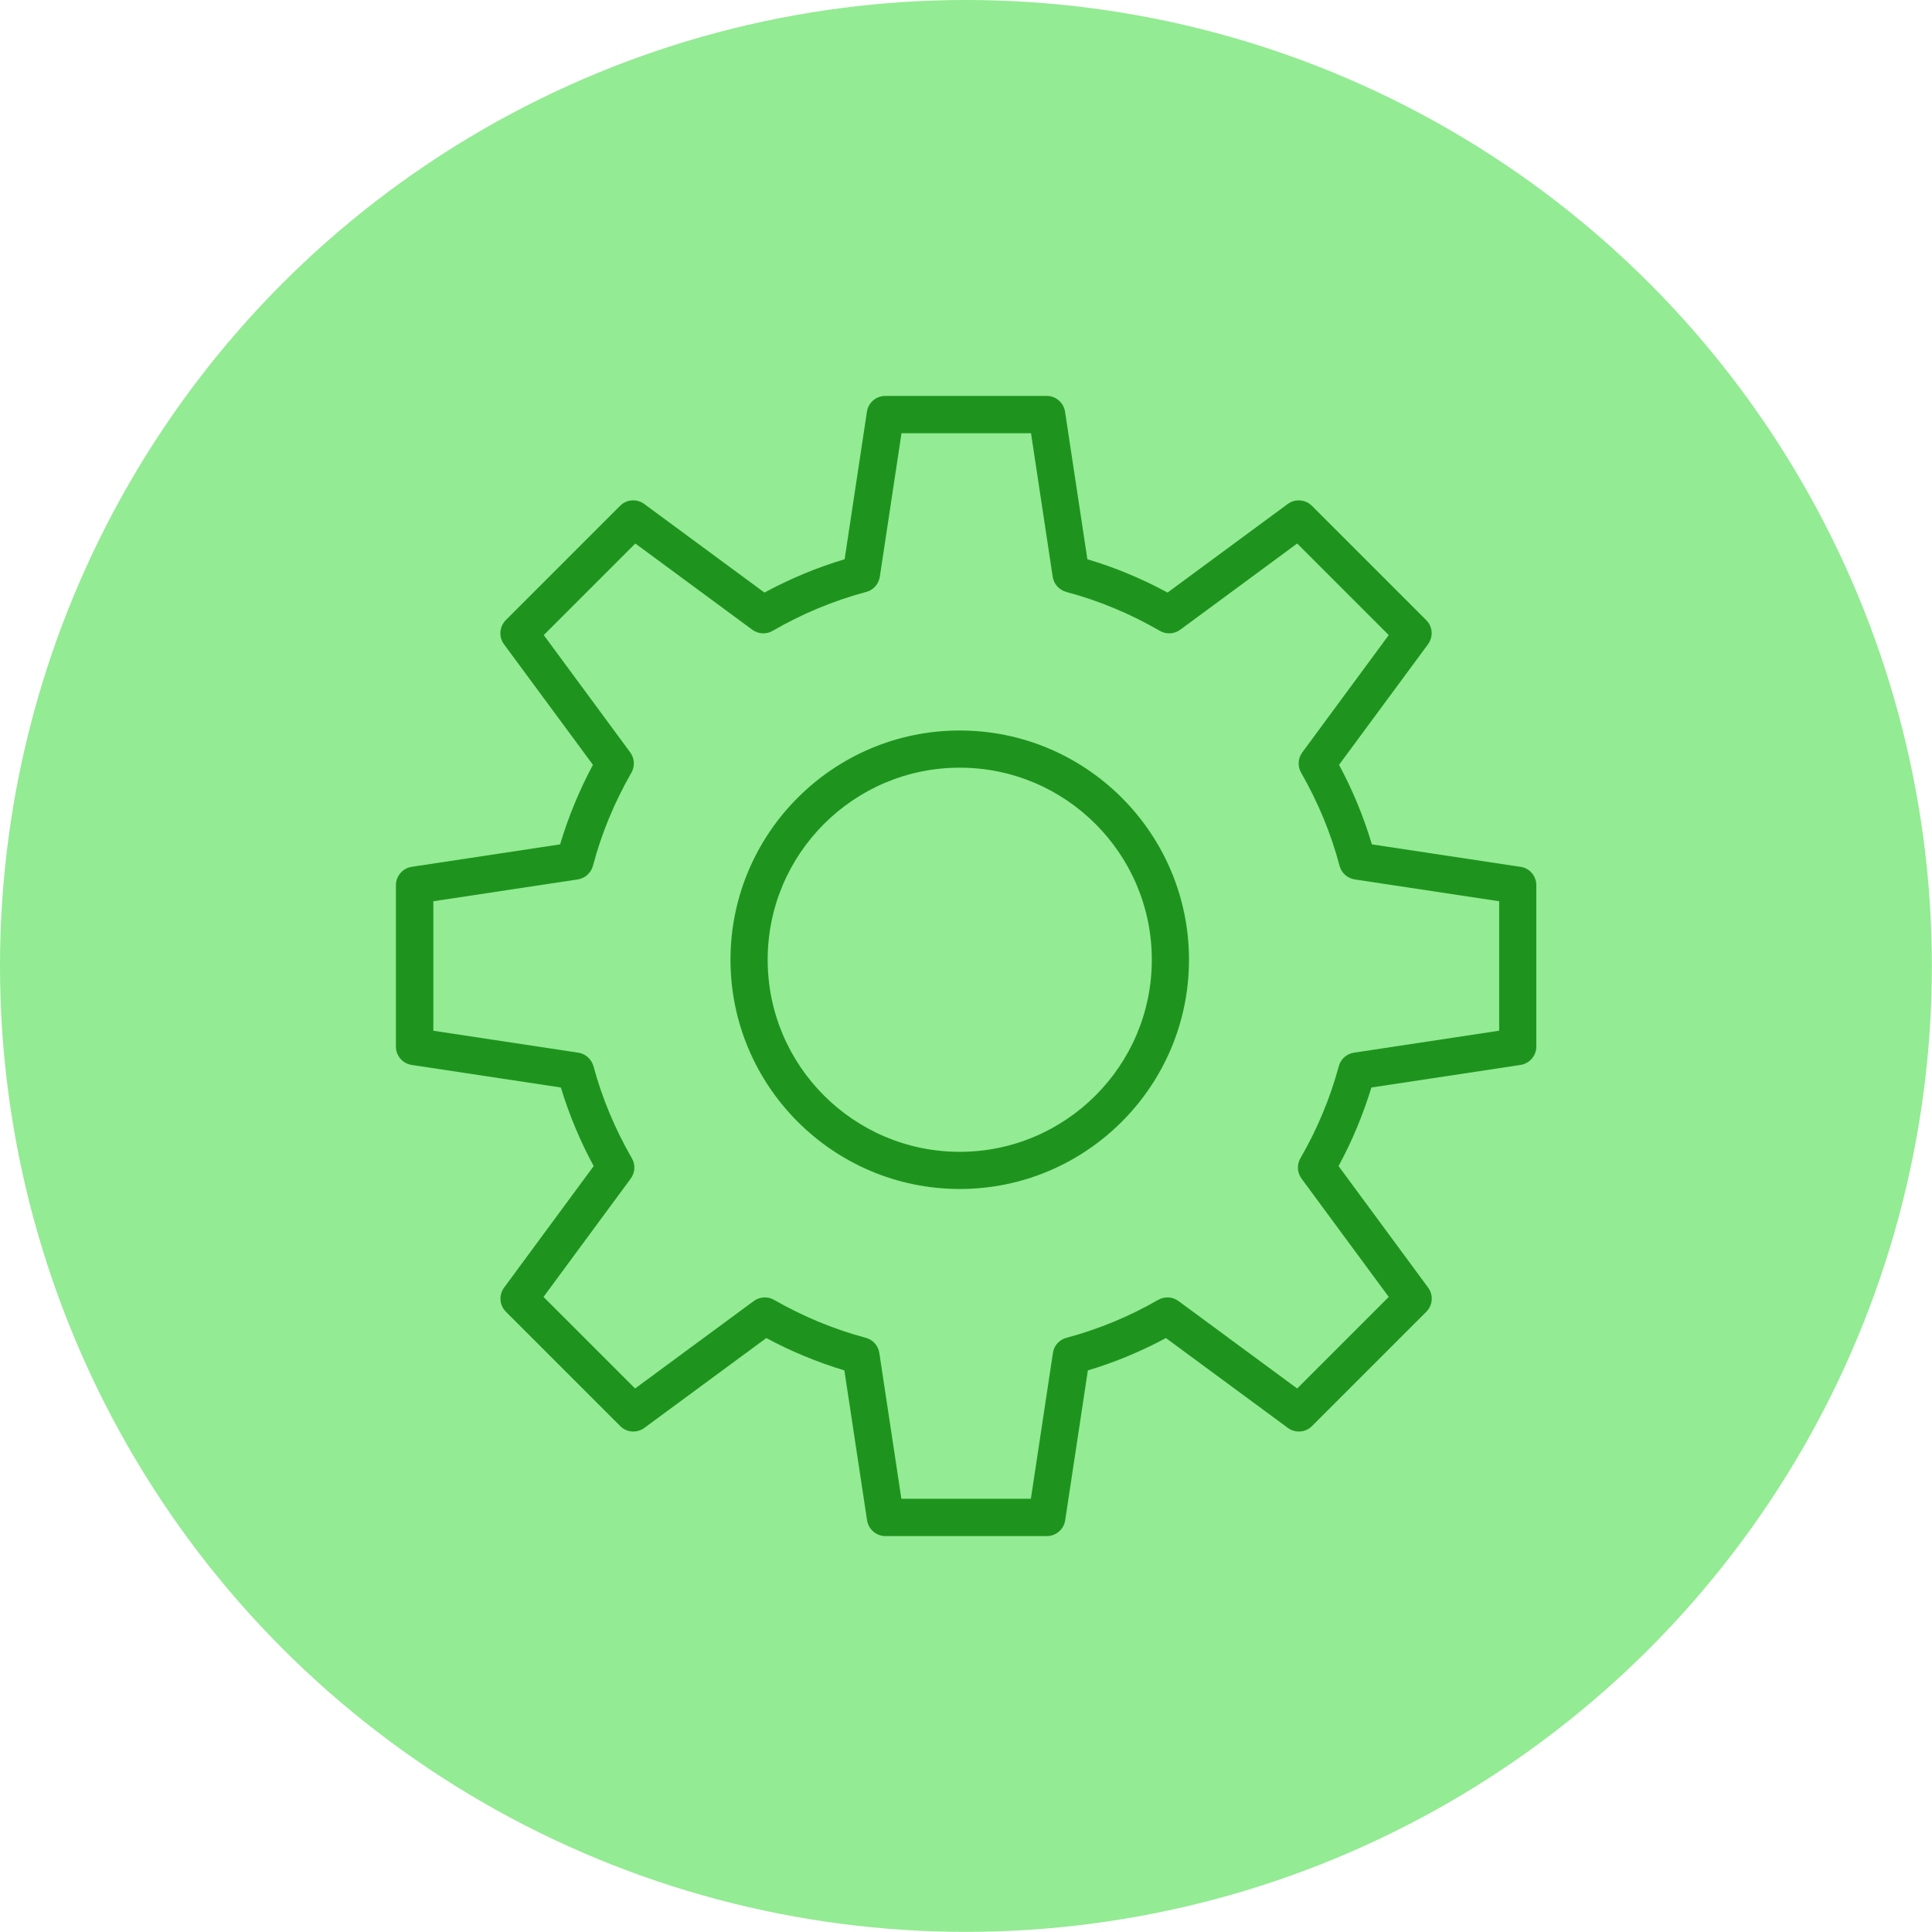
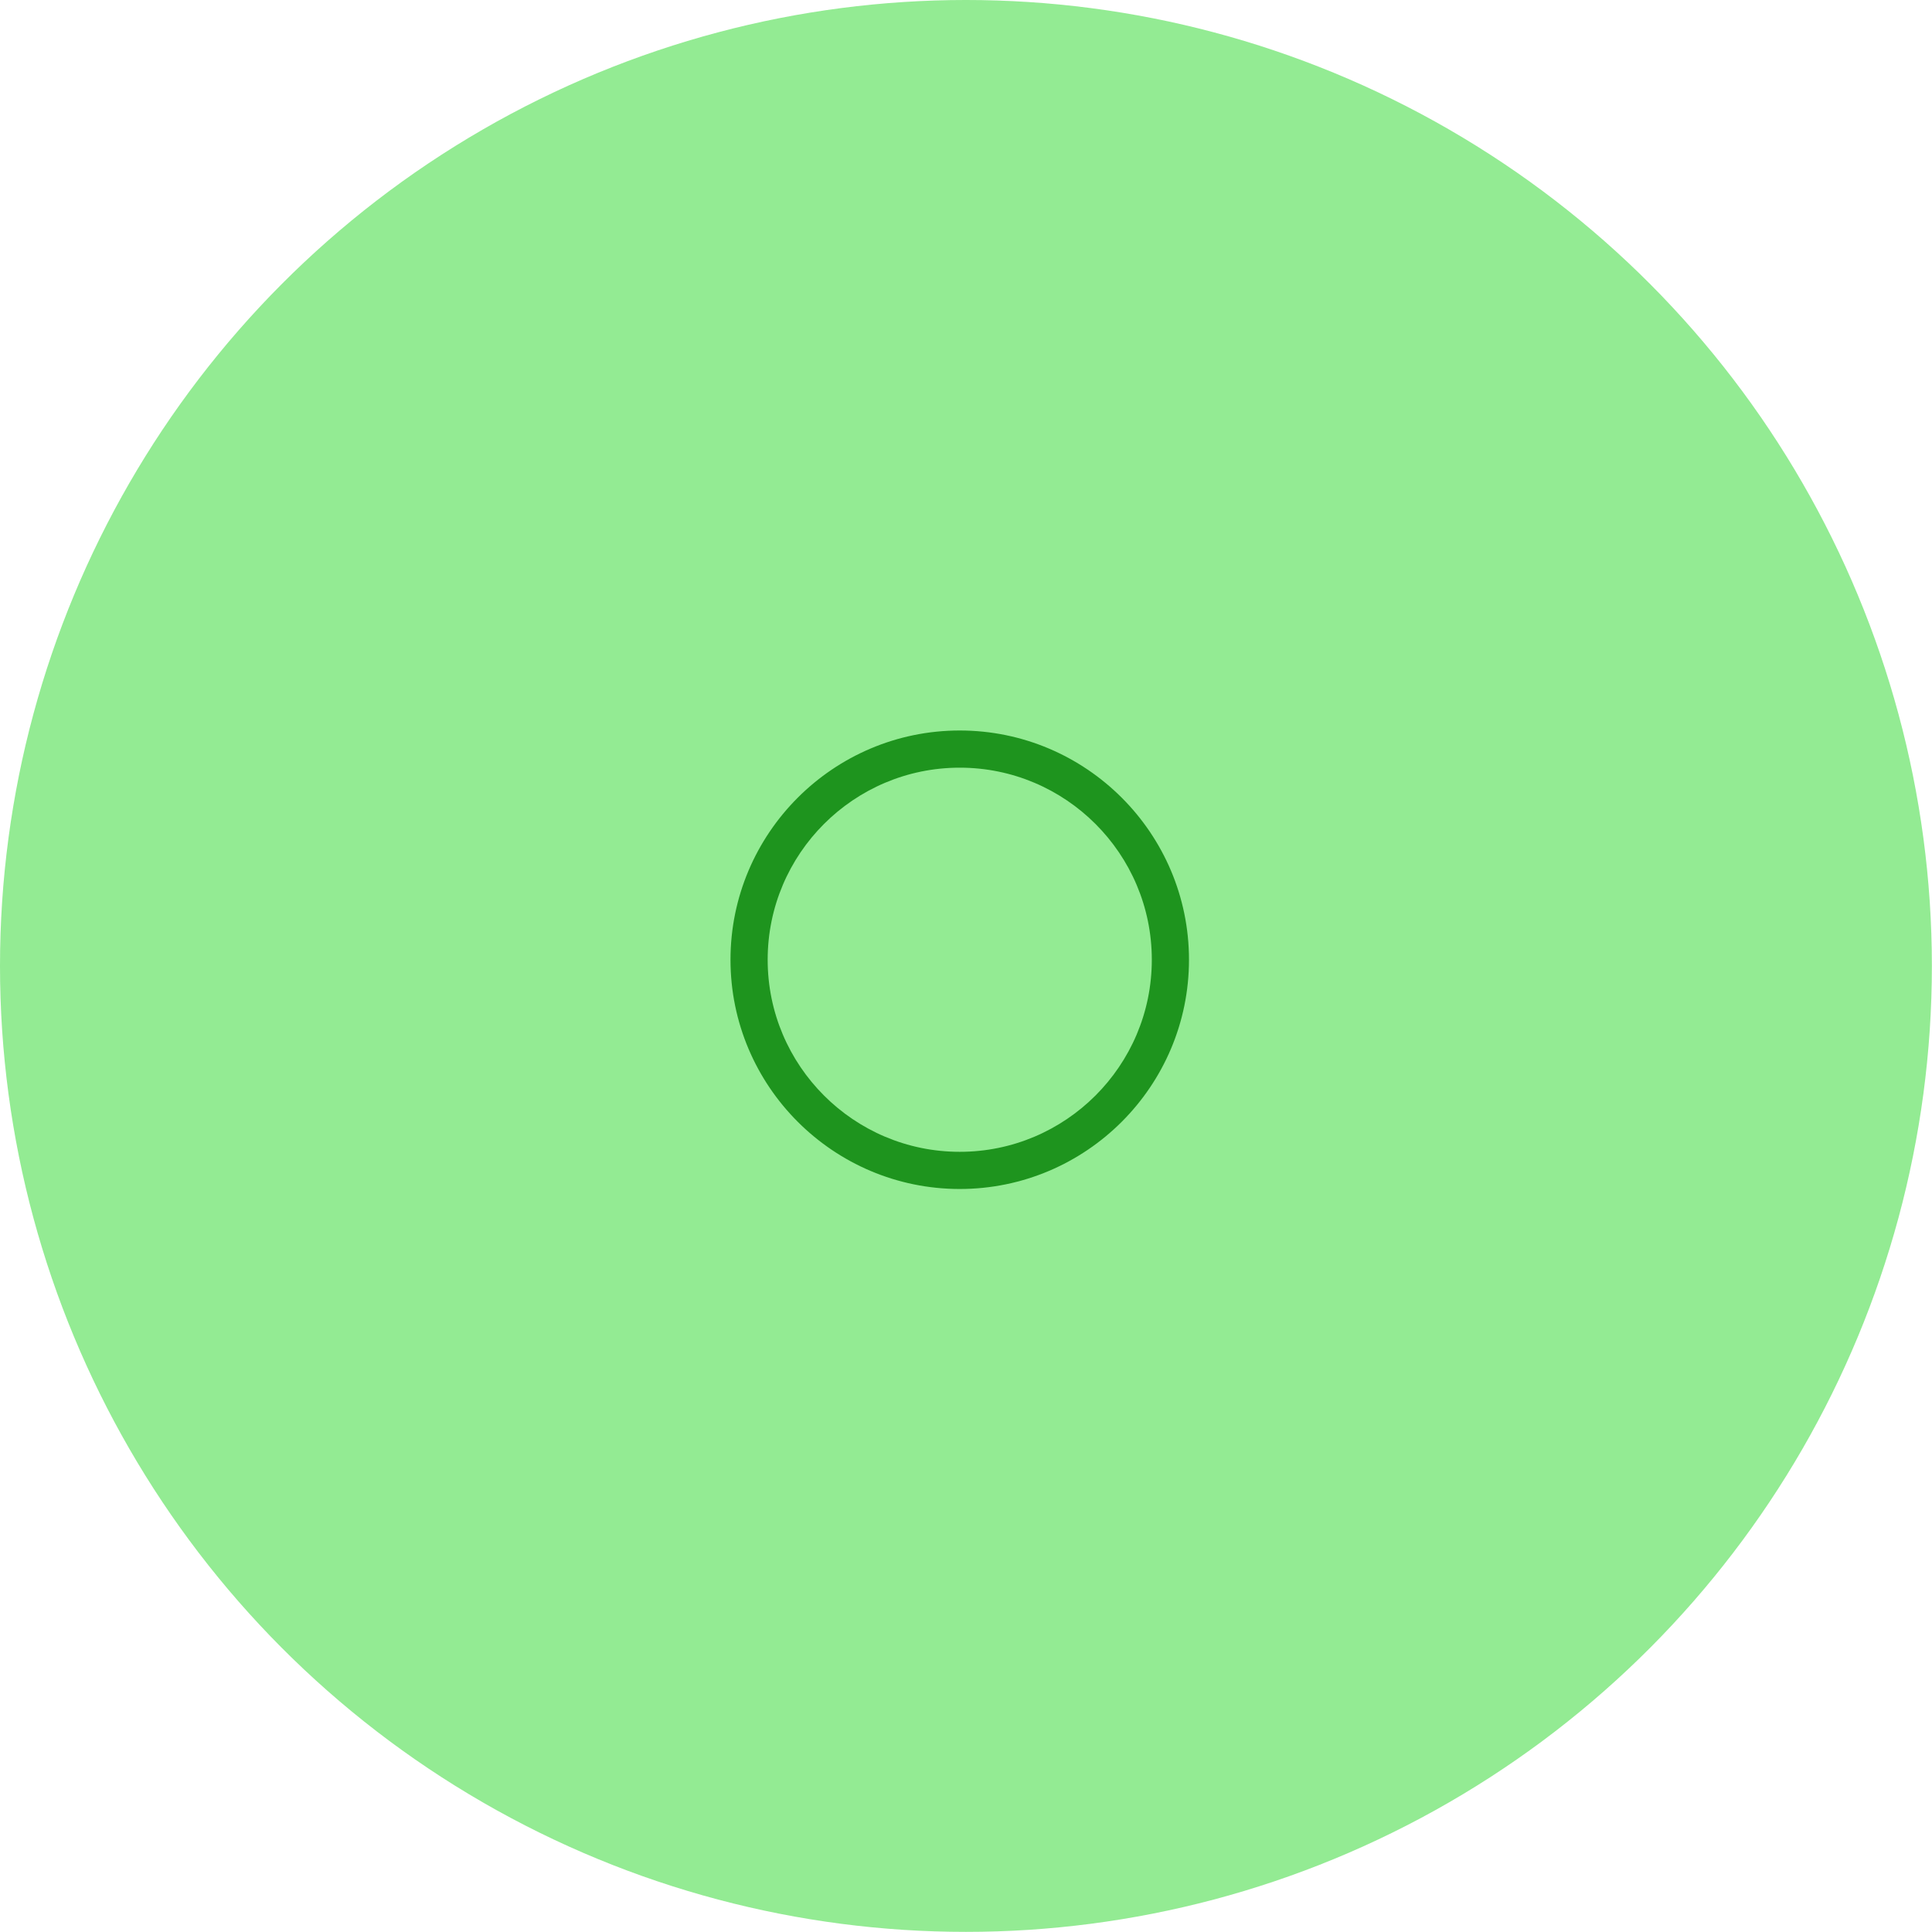
<svg xmlns="http://www.w3.org/2000/svg" viewBox="0 0 155.91 155.91">
  <defs>
    <style>.d{fill:#93eb93;}.e{fill:#1e941e;}</style>
  </defs>
  <g id="a" />
  <g id="b">
    <g id="c">
      <g>
        <circle class="d" cx="77.95" cy="77.95" r="77.95" />
        <g>
          <path class="e" d="M77.45,58.95c-10.2,0-18.5,8.3-18.5,18.5s8.3,18.5,18.5,18.5,18.5-8.3,18.5-18.5-8.3-18.5-18.5-18.5Zm0,34c-8.55,0-15.5-6.95-15.5-15.5s6.95-15.5,15.5-15.5,15.5,6.95,15.5,15.5-6.95,15.5-15.5,15.5Z" />
-           <path class="e" d="M122.68,69.95l-11.97-1.81c-.66-2.22-1.55-4.37-2.65-6.42l7.18-9.73c.44-.6,.38-1.43-.15-1.95l-9.22-9.22c-.53-.52-1.35-.59-1.95-.15l-9.7,7.15c-2.06-1.12-4.23-2.02-6.47-2.69l-1.8-11.9c-.11-.73-.74-1.28-1.48-1.28h-13.03c-.74,0-1.37,.54-1.48,1.28l-1.8,11.9c-2.24,.67-4.4,1.57-6.47,2.69l-9.7-7.15c-.6-.44-1.43-.38-1.95,.15l-9.22,9.22c-.52,.52-.59,1.35-.15,1.95l7.18,9.73c-1.1,2.05-1.99,4.21-2.65,6.42l-11.97,1.81c-.73,.11-1.28,.74-1.28,1.48v13.03c0,.74,.54,1.37,1.28,1.48l12.03,1.82c.67,2.19,1.55,4.32,2.65,6.34l-7.23,9.81c-.44,.6-.38,1.43,.15,1.95l9.22,9.22c.52,.53,1.35,.59,1.95,.15l9.84-7.25c2.01,1.08,4.12,1.95,6.3,2.61l1.83,12.09c.11,.73,.74,1.28,1.48,1.28h13.03c.74,0,1.37-.54,1.48-1.28l1.83-12.09c2.18-.65,4.29-1.53,6.3-2.61l9.84,7.25c.6,.44,1.43,.38,1.95-.15l9.22-9.22c.52-.52,.59-1.35,.15-1.95l-7.23-9.81c1.1-2.02,1.98-4.15,2.65-6.34l12.03-1.82c.73-.11,1.28-.74,1.28-1.48v-13.03c0-.74-.54-1.37-1.27-1.48Zm-1.72,13.23l-11.7,1.77c-.59,.09-1.07,.52-1.22,1.09-.7,2.6-1.75,5.1-3.1,7.43-.3,.52-.26,1.16,.09,1.64l7.04,9.55-7.39,7.39-9.58-7.06c-.48-.35-1.12-.39-1.64-.09-2.33,1.34-4.82,2.37-7.4,3.06-.58,.15-1.01,.64-1.09,1.22l-1.78,11.77h-10.45l-1.78-11.77c-.09-.59-.52-1.07-1.09-1.22-2.58-.69-5.06-1.72-7.4-3.06-.51-.3-1.16-.26-1.64,.09l-9.58,7.06-7.39-7.39,7.04-9.55c.35-.48,.39-1.13,.09-1.64-1.35-2.34-2.4-4.84-3.1-7.43-.16-.57-.64-1-1.22-1.09l-11.7-1.77v-10.45l11.65-1.76c.59-.09,1.07-.52,1.23-1.1,.69-2.62,1.74-5.14,3.1-7.51,.3-.52,.26-1.16-.09-1.64l-6.98-9.47,7.39-7.39,9.44,6.96c.48,.35,1.13,.39,1.64,.09,2.38-1.38,4.92-2.44,7.55-3.14,.58-.15,1.01-.64,1.1-1.23l1.75-11.58h10.45l1.75,11.58c.09,.59,.52,1.07,1.1,1.23,2.63,.7,5.17,1.76,7.55,3.14,.52,.3,1.16,.26,1.64-.09l9.44-6.96,7.39,7.39-6.98,9.47c-.35,.48-.39,1.12-.09,1.64,1.36,2.37,2.41,4.9,3.1,7.51,.15,.58,.64,1.01,1.23,1.1l11.65,1.76v10.45h0Z" />
        </g>
      </g>
    </g>
  </g>
</svg>